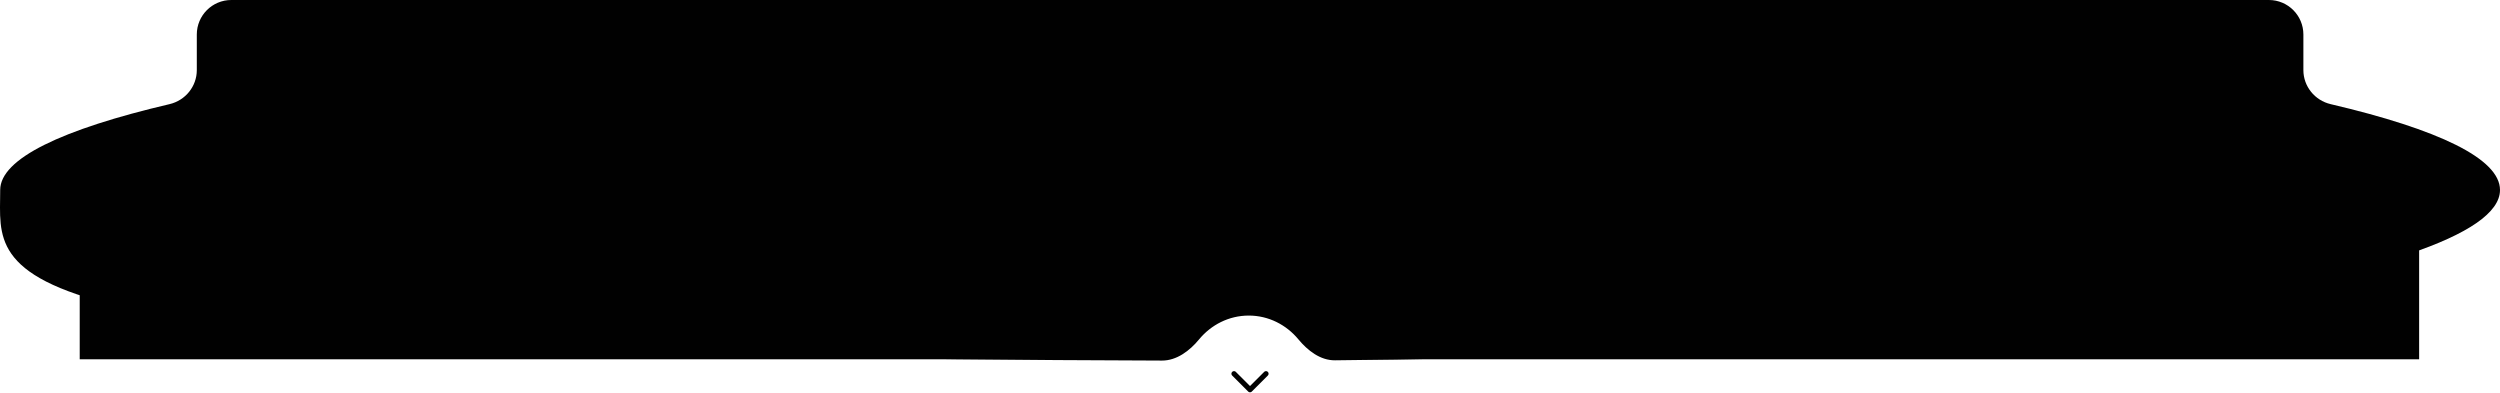
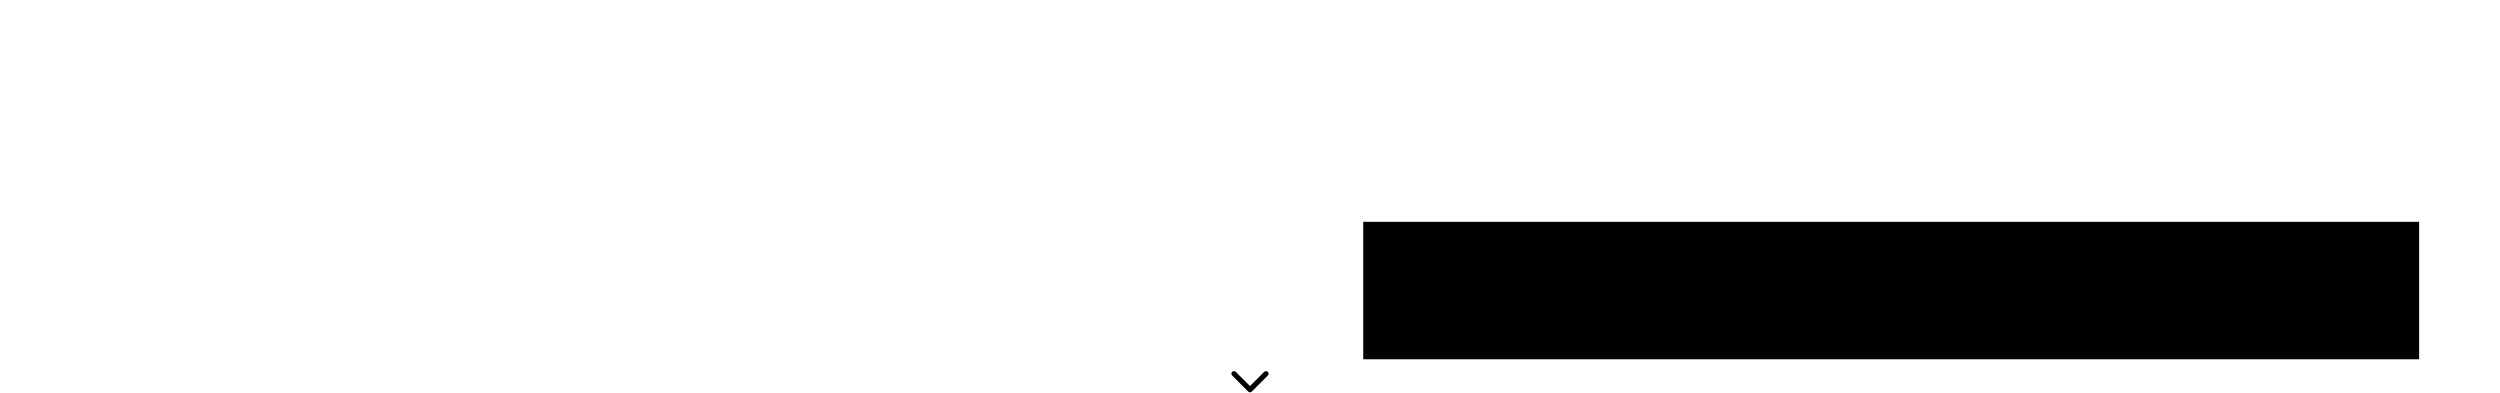
<svg xmlns="http://www.w3.org/2000/svg" width="2898" height="455" viewBox="0 0 2898 455" fill="none">
-   <path fill-rule="evenodd" clip-rule="evenodd" d="M2670.08 40C2670.08 17.909 2652.18 0 2630.08 0H268.138C246.047 0 228.138 17.909 228.138 40V81.293C228.138 100.17 214.885 116.423 196.506 120.729C71.714 149.964 0.223 183.964 0.223 220.245C0.223 223.833 0.166 227.4 0.11 230.941C-1.502 332.749 -2.791 414.132 1347.01 417.982C1363.97 418.03 1379.08 406.625 1389.86 393.539C1403.86 376.55 1424.52 365.807 1447.55 365.807C1470.5 365.807 1491.09 376.471 1505.08 393.352C1515.93 406.434 1530.52 417.828 1547.52 417.671C2298.41 410.731 2898 324.993 2898 220.245C2898 183.964 2826.51 149.964 2701.72 120.729C2683.34 116.423 2670.08 100.169 2670.08 81.293V40Z" fill="#010101" />
-   <rect x="92.404" y="283.908" width="1209.29" height="132.579" fill="#010101" />
  <rect x="1580.24" y="257.124" width="1224.02" height="159.363" fill="#010101" />
  <path d="M1467.54 433.217L1449 451.753L1430.46 433.217" stroke="#010101" stroke-width="6" stroke-linecap="round" stroke-linejoin="round" />
</svg>